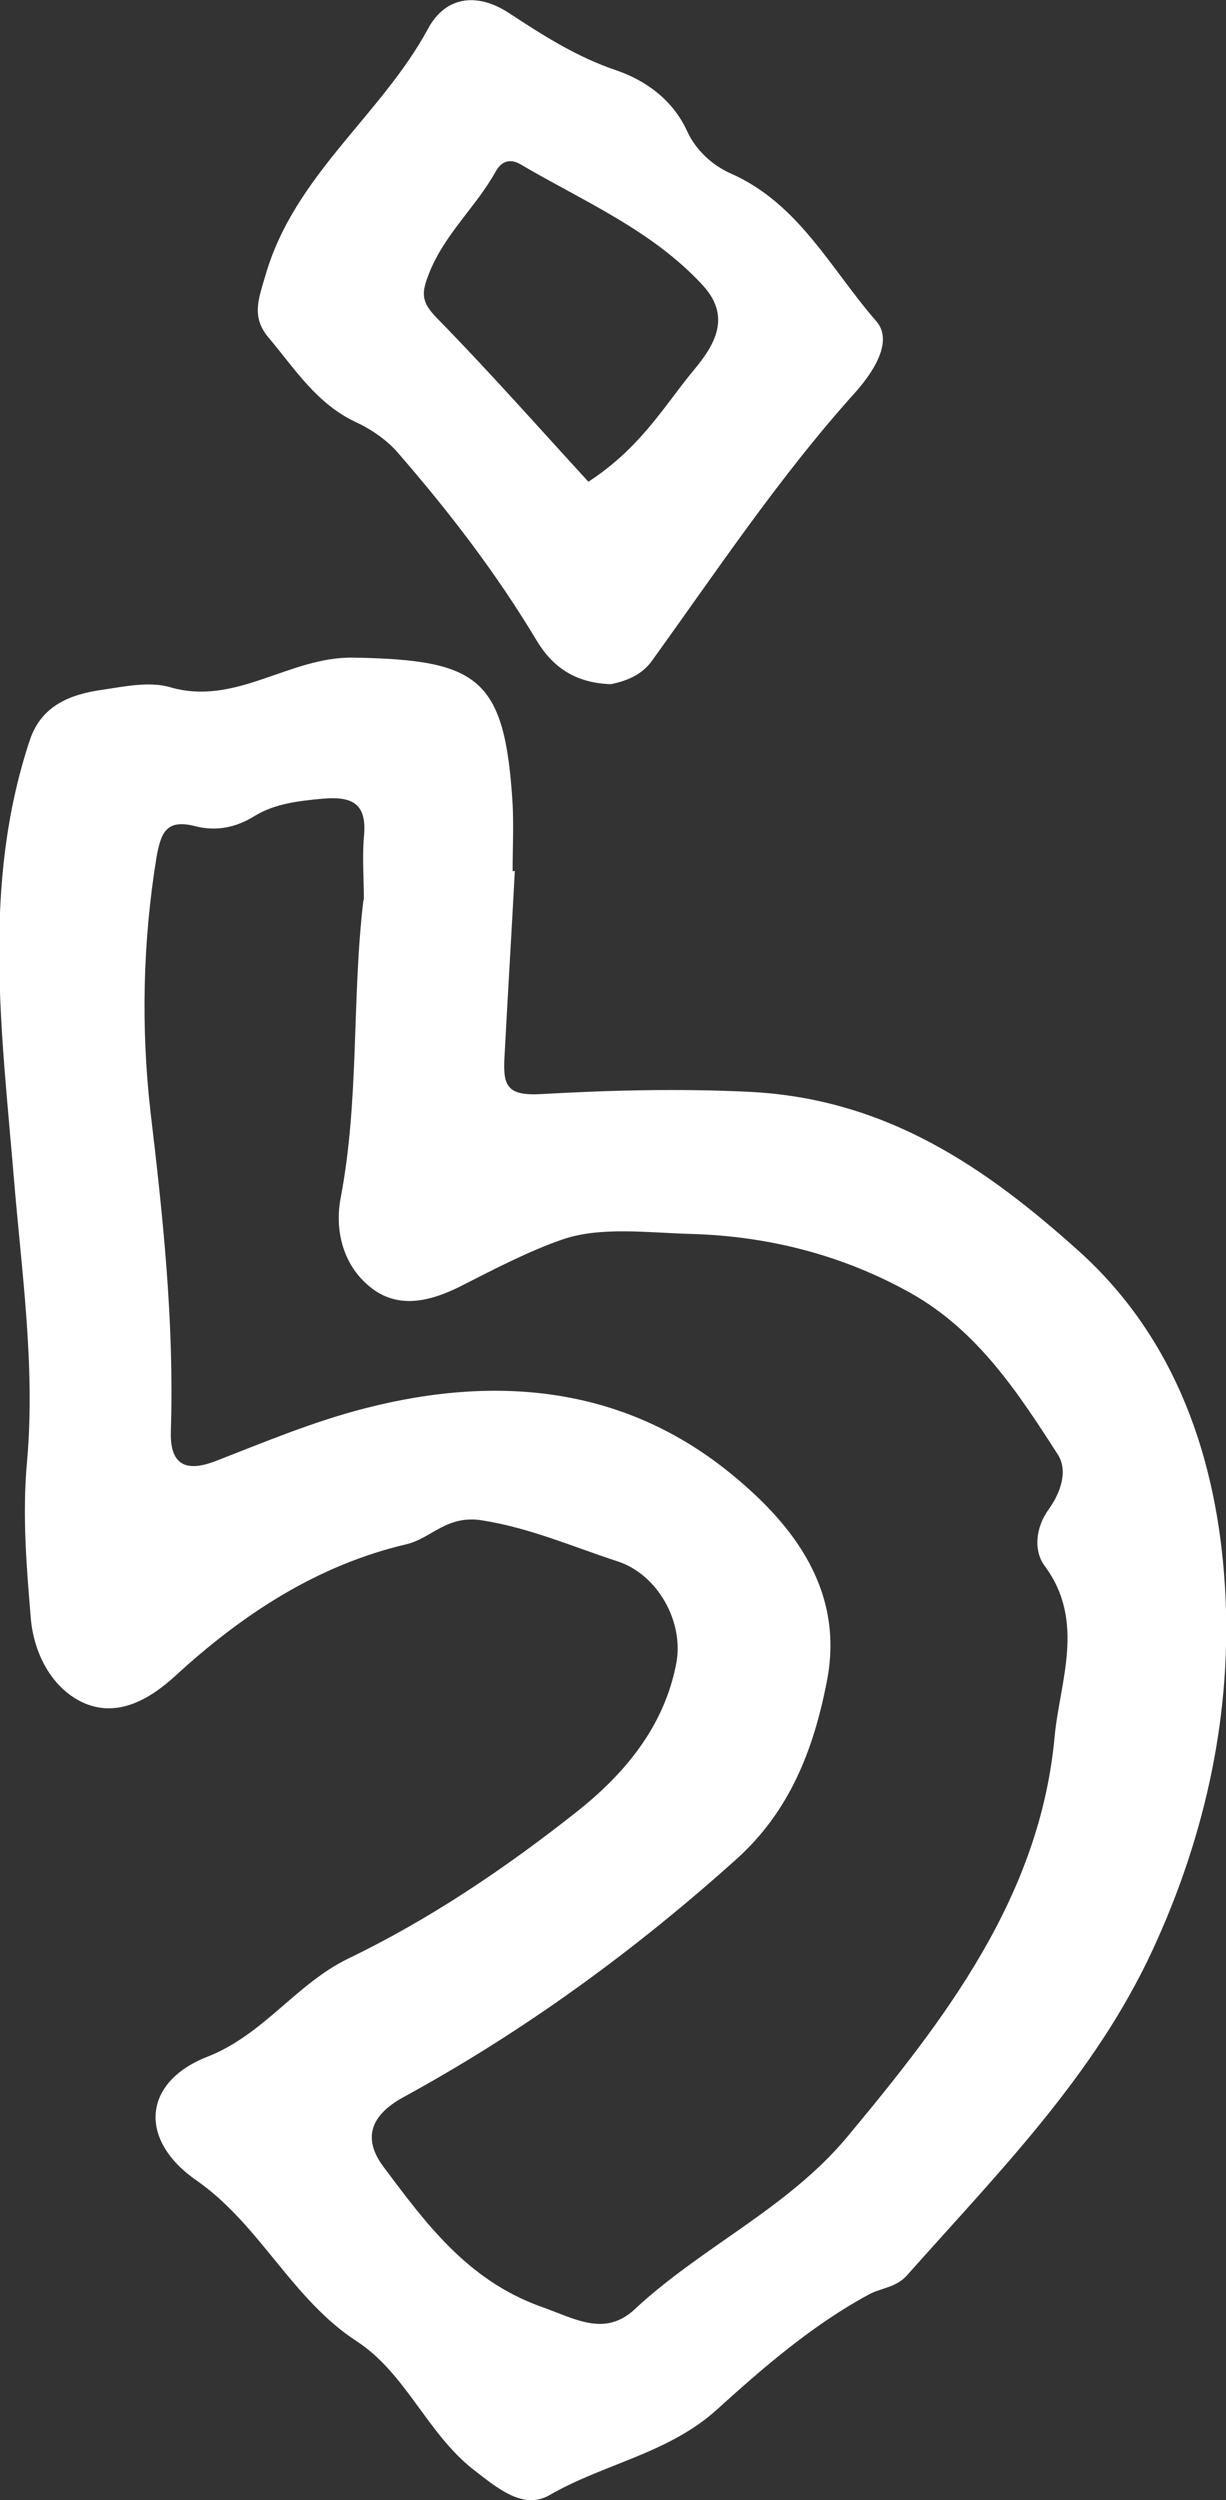
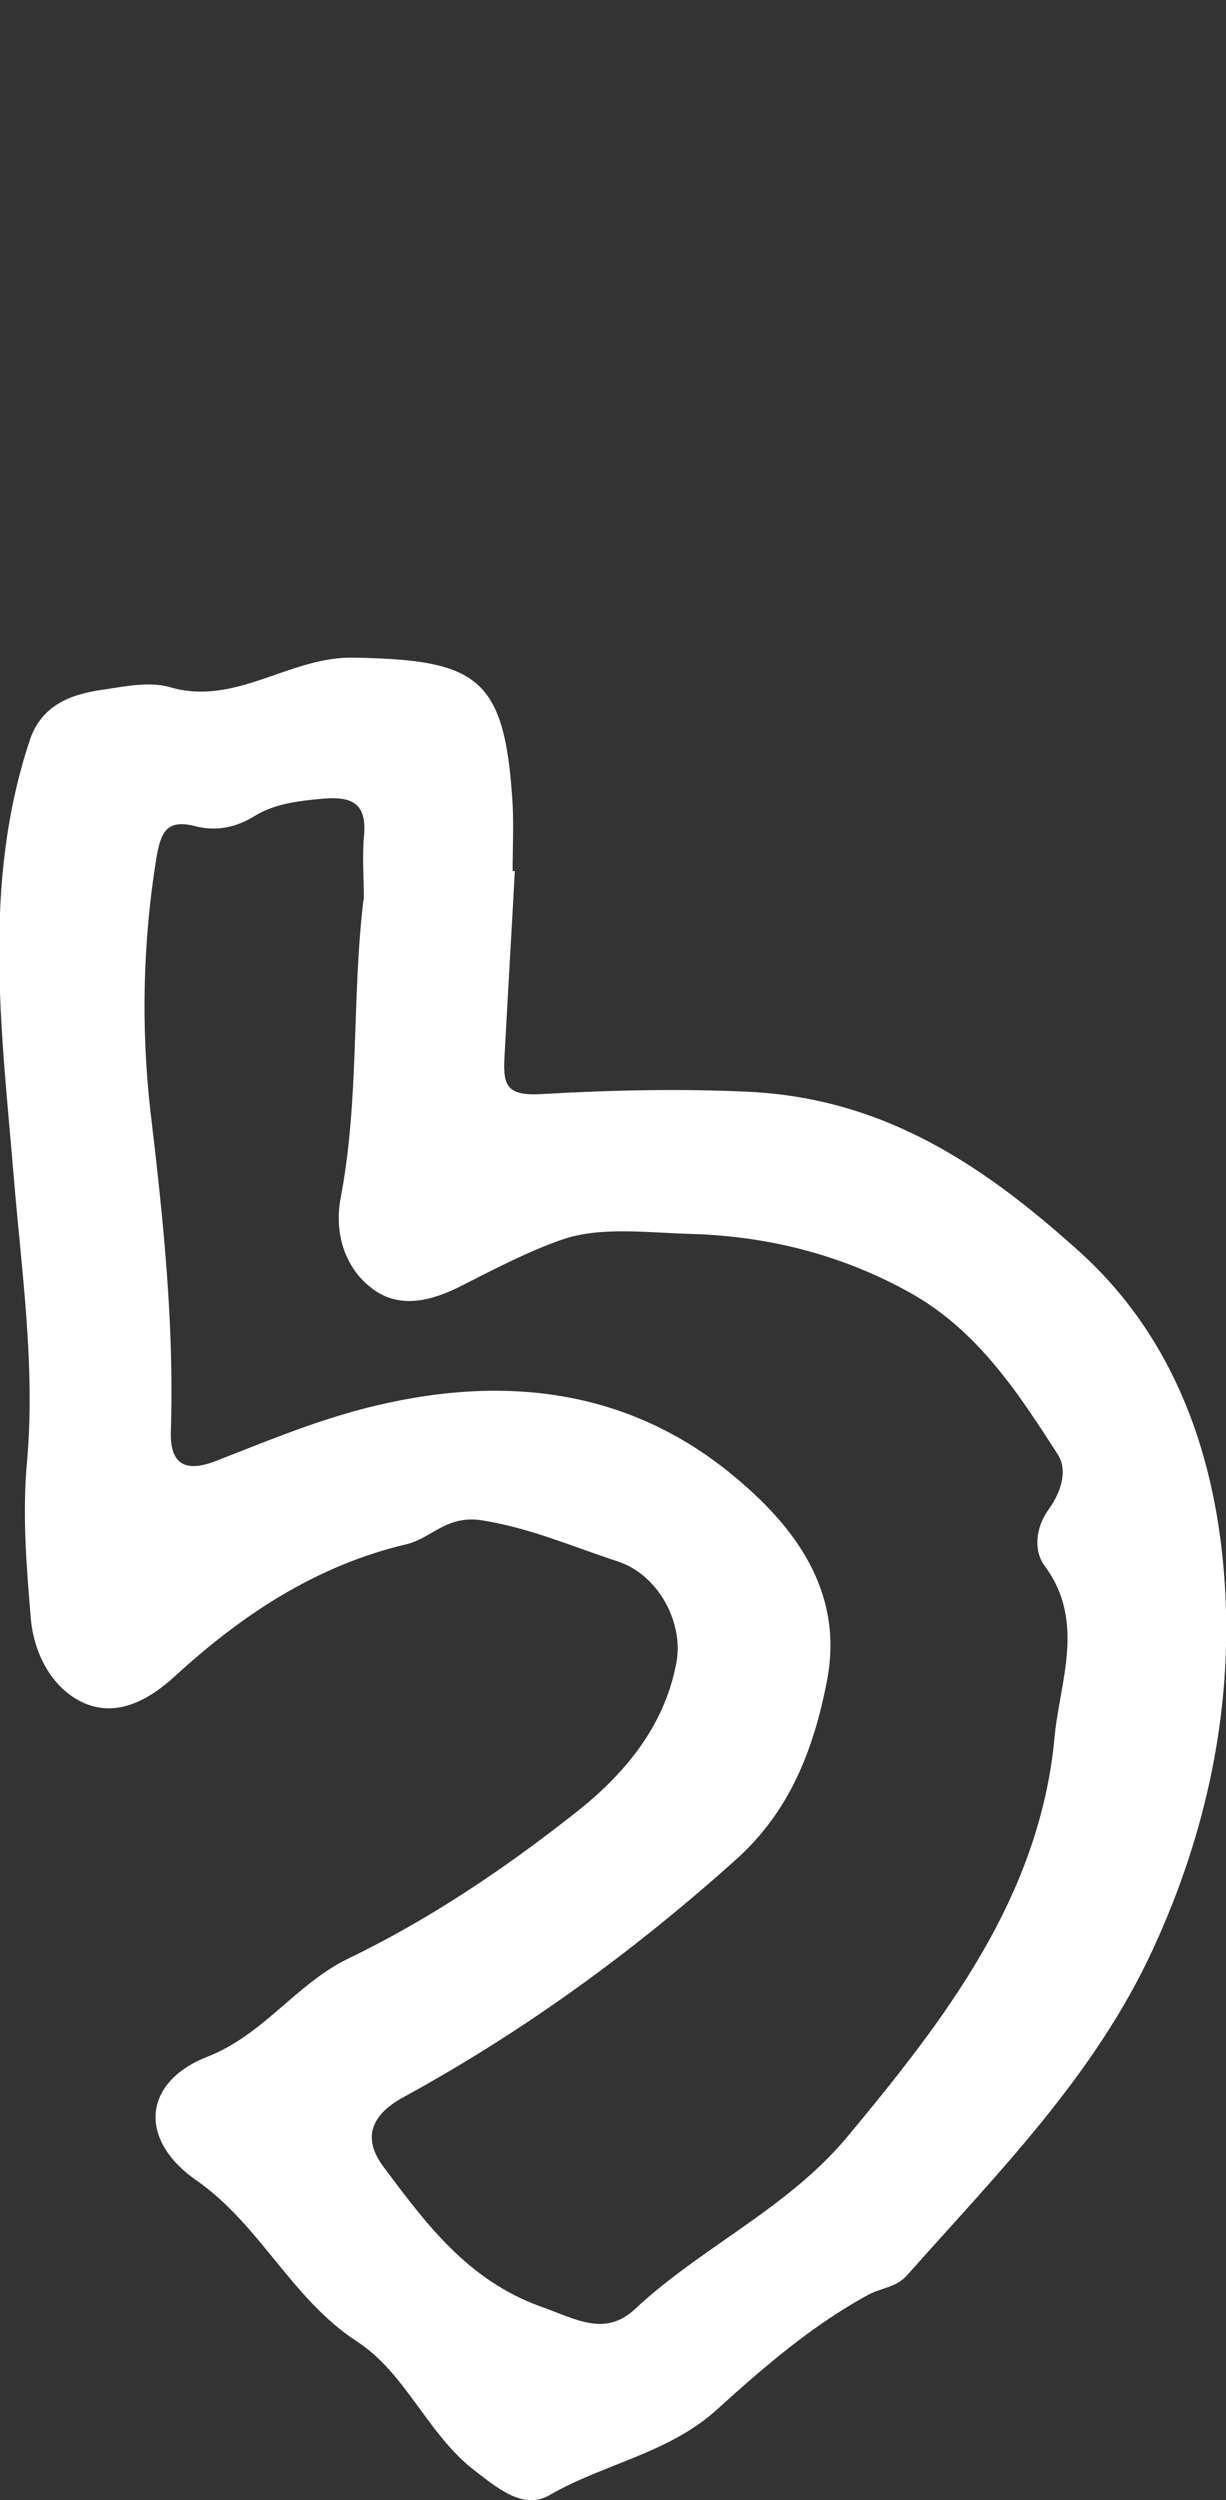
<svg xmlns="http://www.w3.org/2000/svg" id="_レイヤー_2" data-name="レイヤー 2" viewBox="0 0 22.17 45.2">
  <rect x="0" y="0" width="22.17" height="45.2" fill="#333333" stroke="none" />
  <defs>
    <style>      .cls-1 {        fill: #fff;        stroke-width: 0px;      }    </style>
  </defs>
  <g id="_レイヤー_1-2" data-name="レイヤー 1">
    <g id="reTRSv">
      <g>
        <path class="cls-1" d="M9.31,15.74c-.06,1.14-.13,2.28-.19,3.42-.02.48.06.66.69.62,1.24-.07,2.48-.1,3.73-.04,2.48.12,4.28,1.36,5.98,2.89,1.77,1.6,2.49,3.79,2.63,6.04.14,2.24-.33,4.47-1.3,6.57-1.06,2.3-2.81,4.05-4.45,5.9-.2.22-.45.22-.68.34-1.02.55-1.9,1.31-2.75,2.08-.88.8-2.04.98-3.03,1.55-.48.28-.95-.13-1.38-.46-.84-.66-1.22-1.74-2.11-2.32-1.18-.77-1.74-2.1-2.9-2.91-1.05-.73-.97-1.77.19-2.23,1.03-.4,1.61-1.32,2.56-1.78,1.47-.71,2.82-1.62,4.1-2.63.88-.69,1.61-1.55,1.83-2.71.14-.74-.33-1.6-1.06-1.84-.8-.26-1.57-.6-2.44-.74-.65-.11-.92.32-1.38.43-1.62.38-2.97,1.27-4.18,2.38-.49.45-1.05.74-1.63.5-.59-.25-.92-.89-.98-1.51-.08-.95-.16-1.9-.07-2.88.15-1.71-.1-3.42-.24-5.12-.22-2.65-.58-5.3.29-7.91.21-.63.74-.83,1.32-.91.4-.06.83-.15,1.2-.05,1.2.36,2.16-.55,3.33-.53,2.27.04,2.74.36,2.88,2.65.02.4,0,.81,0,1.21,0,0,.02,0,.03,0ZM6.58,16.26c0-.37-.03-.75,0-1.12.06-.58-.17-.75-.74-.7-.44.04-.87.09-1.23.31-.35.22-.71.28-1.07.19-.53-.14-.63.11-.71.56-.25,1.53-.28,3.09-.11,4.59.23,1.93.43,3.83.37,5.77-.02.52.17.8.8.56.9-.35,1.78-.72,2.72-.96,2.42-.62,4.72-.38,6.65,1.22,1.08.89,2.02,2.08,1.69,3.73-.24,1.23-.67,2.34-1.64,3.21-1.85,1.66-3.84,3.11-6.02,4.3-.6.33-.73.75-.36,1.25.77,1.03,1.52,2.05,2.84,2.53.63.22,1.16.56,1.71.05,1.2-1.12,2.74-1.81,3.82-3.09,1.79-2.15,3.5-4.36,3.77-7.25.09-1,.57-2.09-.18-3.1-.2-.27-.17-.69.08-1.03.2-.28.35-.68.16-.98-.72-1.12-1.45-2.24-2.66-2.92-1.23-.69-2.58-1.03-3.96-1.07-.78-.02-1.65-.14-2.34.1-.61.21-1.24.54-1.85.85-.5.25-1.05.4-1.53.08-.56-.38-.75-1.05-.63-1.68.34-1.78.2-3.59.41-5.37Z" />
-         <path class="cls-1" d="M11.05,12.37c-.66-.02-1.06-.32-1.34-.78-.73-1.22-1.59-2.34-2.52-3.41-.2-.23-.48-.42-.76-.55-.7-.33-1.09-.95-1.56-1.51-.33-.38-.2-.7-.07-1.14.52-1.81,2.09-2.89,2.94-4.46.31-.58.88-.67,1.47-.28.61.4,1.22.79,1.93,1.03.53.18,1.02.53,1.28,1.09.16.36.47.63.78.77,1.24.54,1.82,1.73,2.64,2.67.33.37-.06.94-.37,1.29-1.37,1.52-2.5,3.22-3.69,4.87-.2.27-.5.36-.73.41ZM10.64,8.71c.92-.6,1.34-1.32,1.85-1.95.34-.41.8-.97.22-1.6-.92-1-2.16-1.52-3.3-2.19-.17-.1-.33-.07-.44.12-.36.65-.93,1.14-1.21,1.85-.14.35-.15.51.13.8.96.98,1.86,2,2.75,2.97Z" />
      </g>
    </g>
  </g>
</svg>